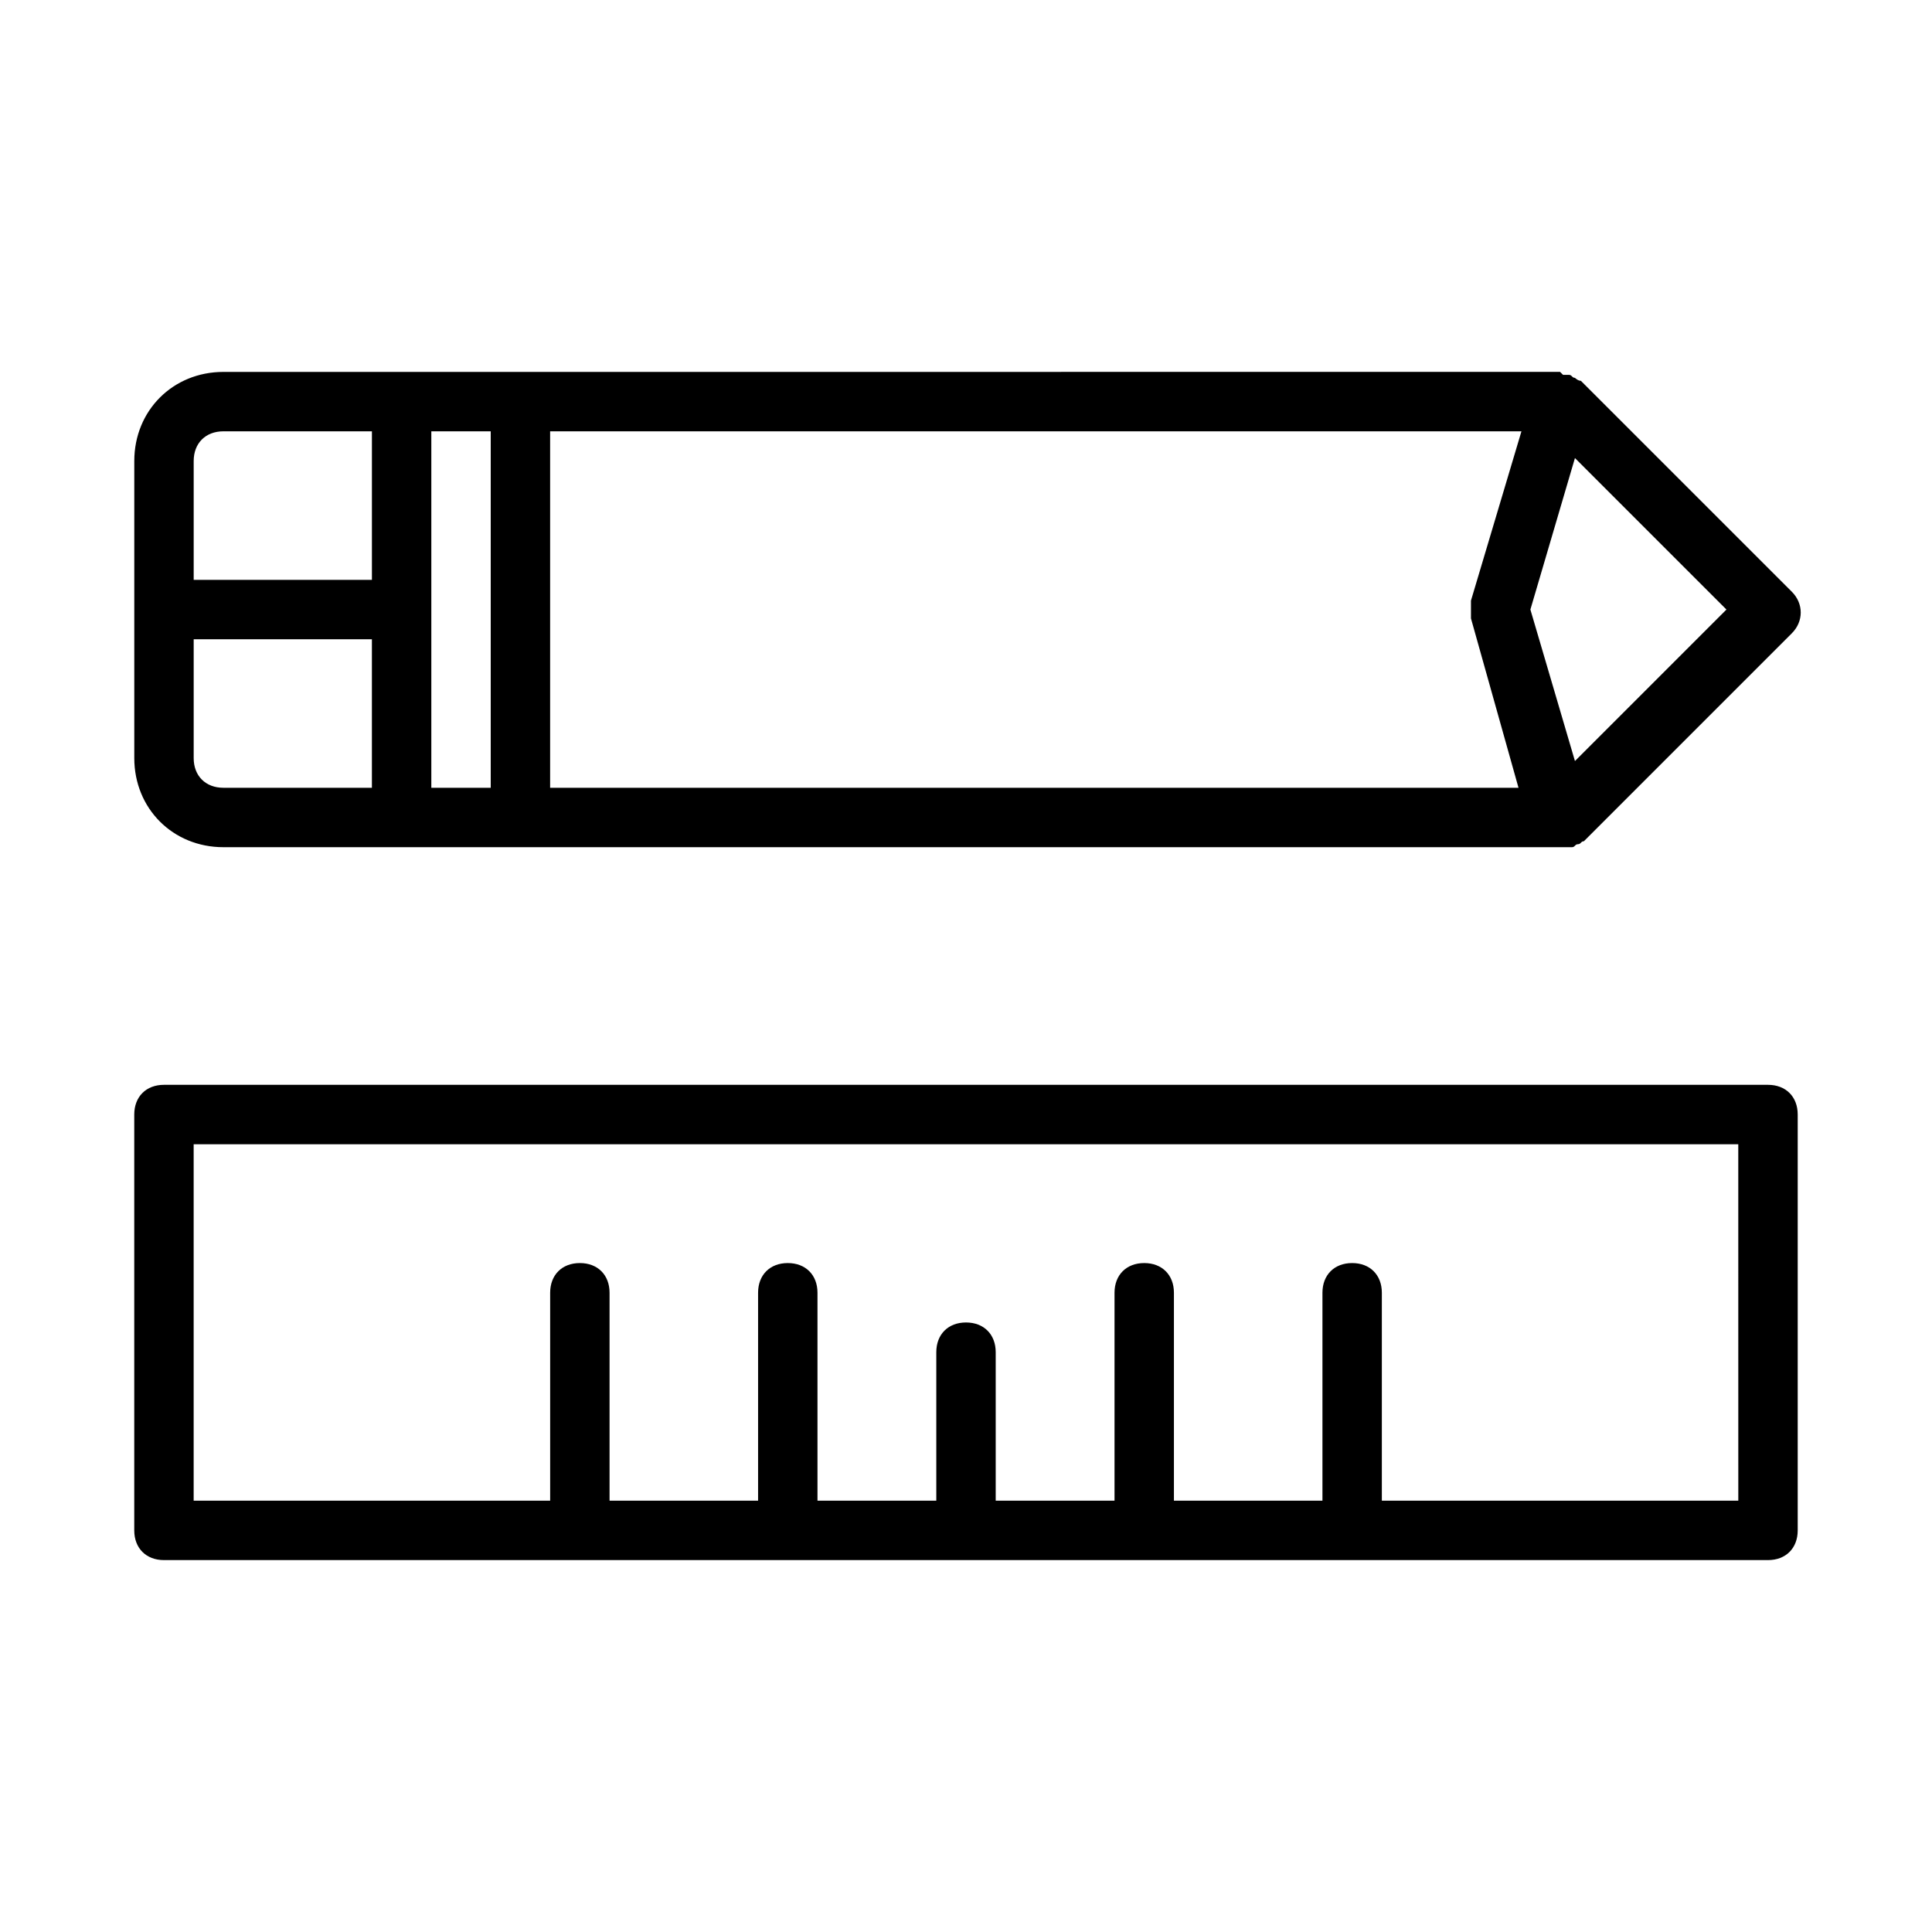
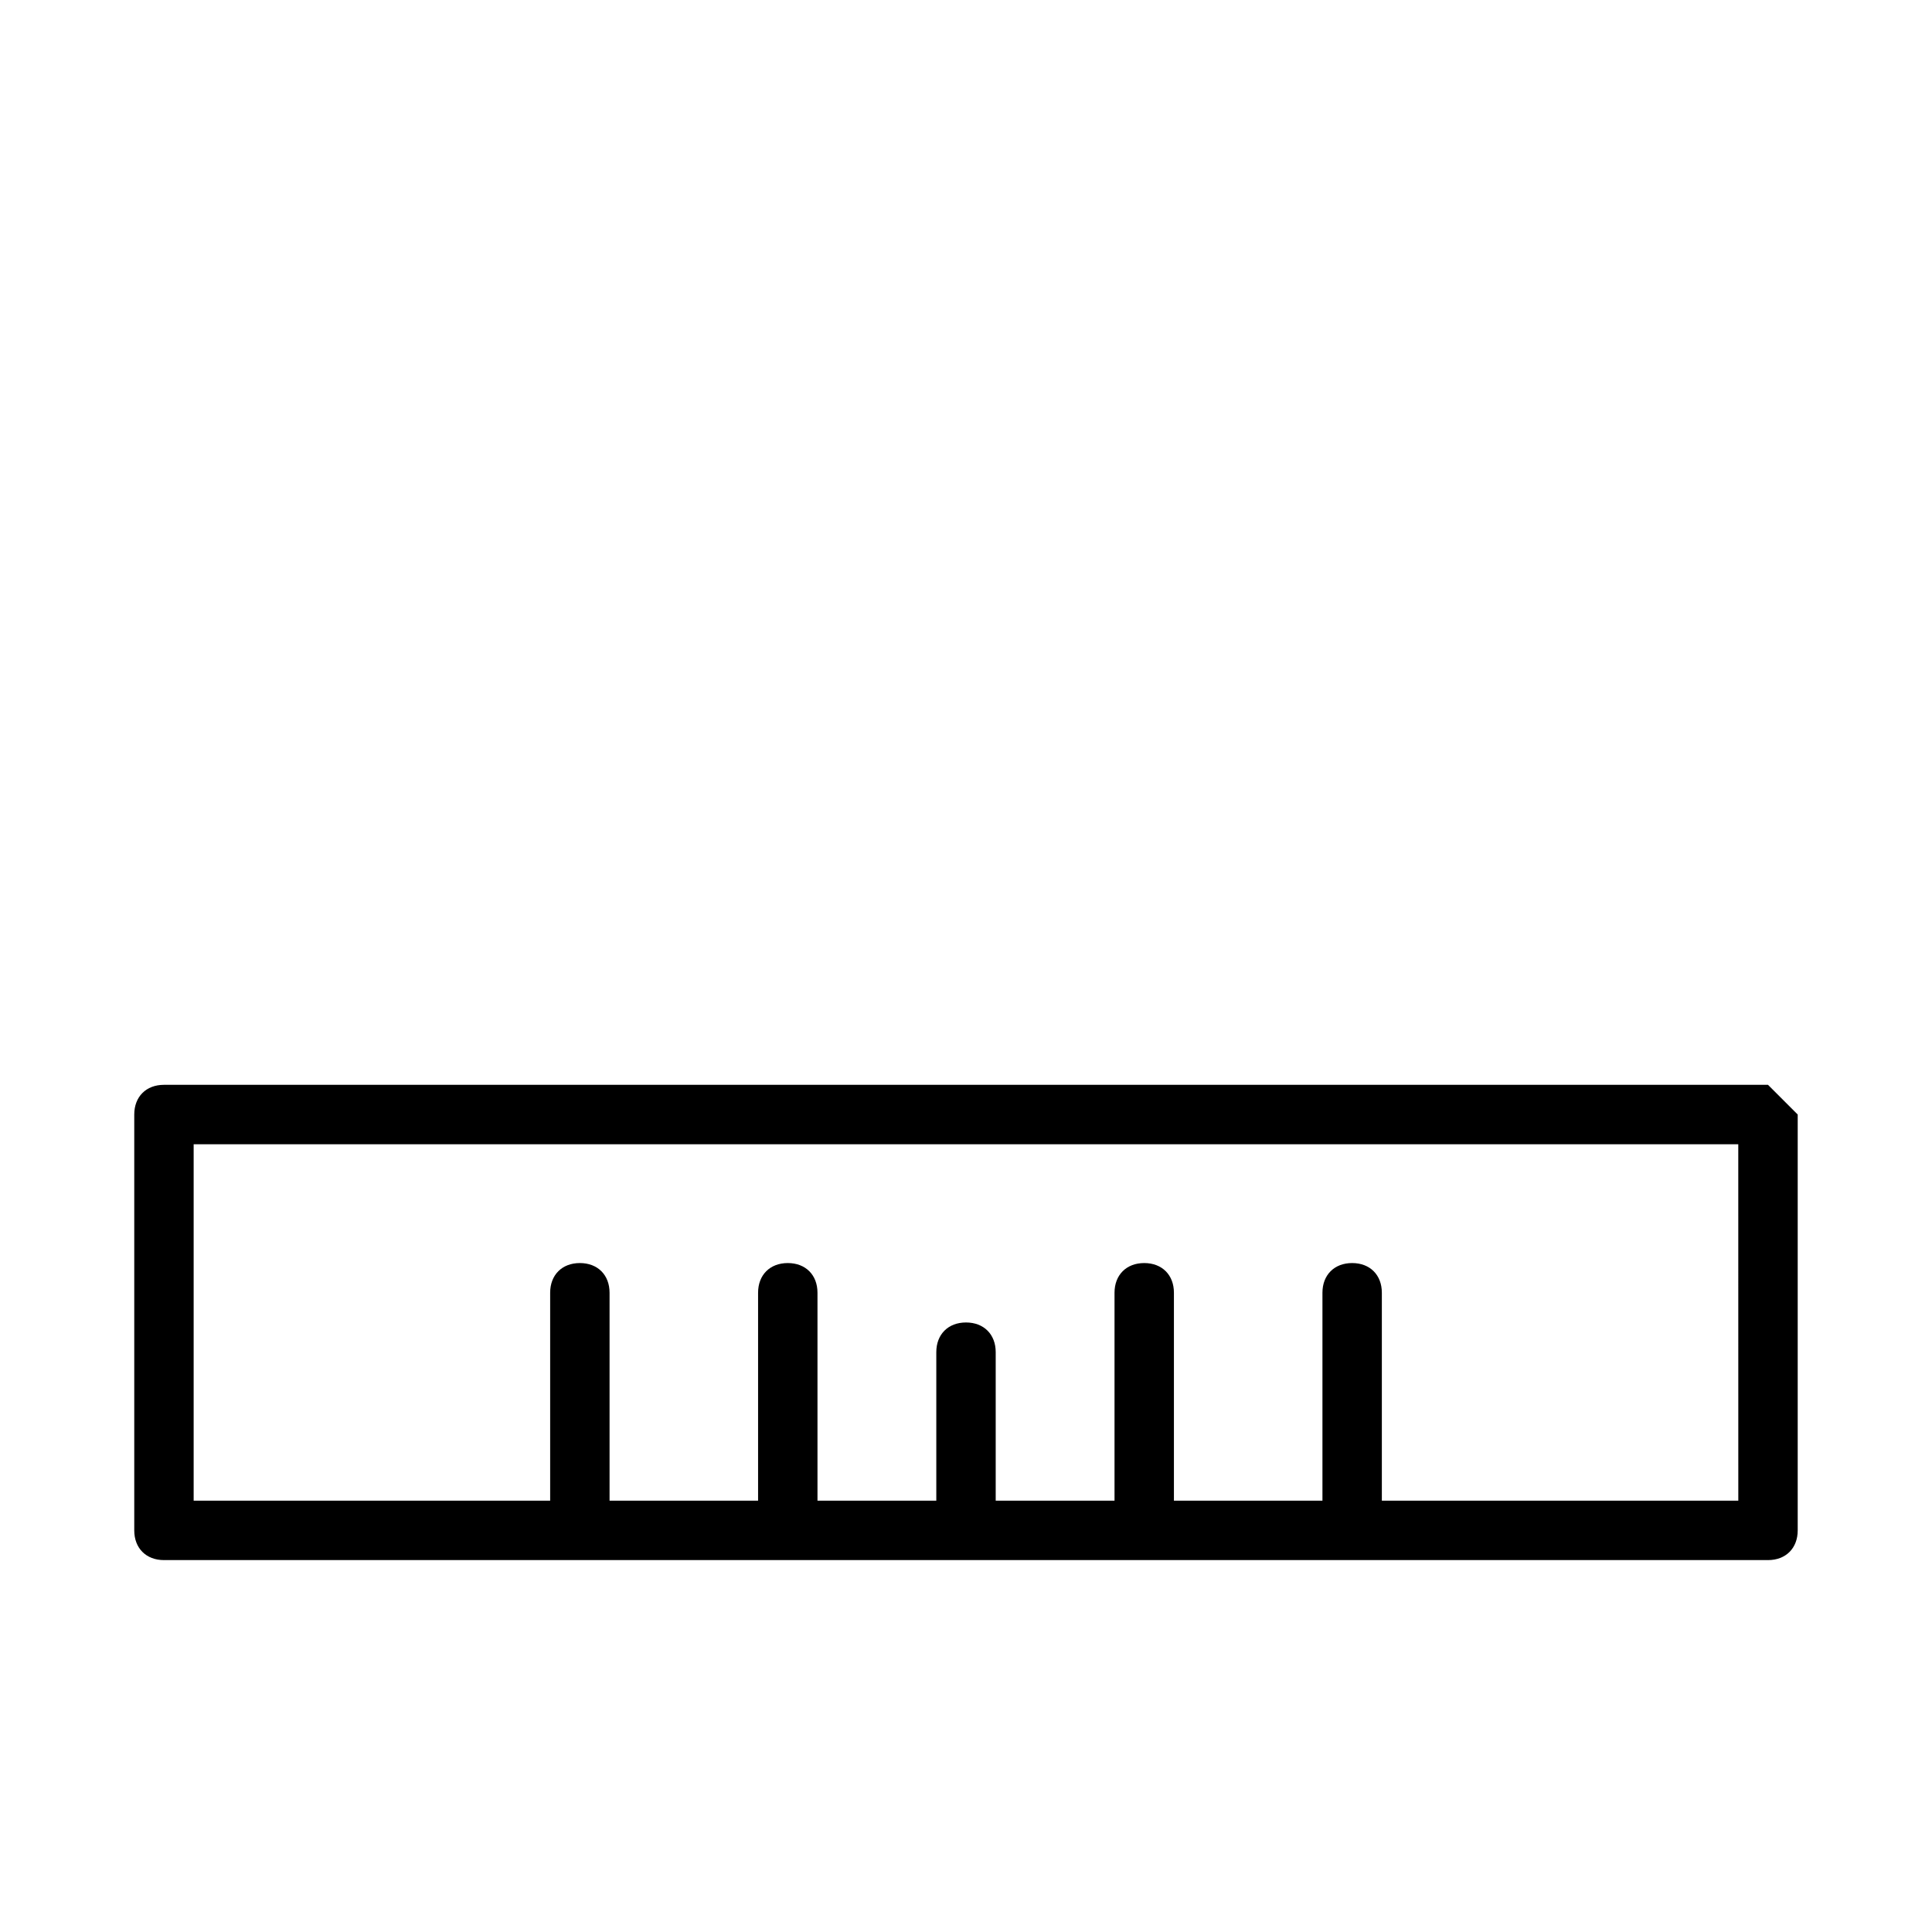
<svg xmlns="http://www.w3.org/2000/svg" fill="#000000" width="800px" height="800px" version="1.1" viewBox="144 144 512 512">
  <g>
-     <path d="m562.95 244.92c-0.789 0-1.574-0.789-1.574-0.789-0.789 0-0.789-0.789-1.574-0.789h-1.578s-0.789-0.789-0.789-0.789l-354.23 0.008c-13.383 0-23.617 10.234-23.617 23.617v78.719c0 13.383 10.234 23.617 23.617 23.617h354.24 2.363 0.789c0.789 0 0.789-0.789 1.574-0.789 0.789 0 0.789-0.789 1.574-0.789l55.105-55.105c3.148-3.148 3.148-7.871 0-11.02zm-29.125 62.977 12.594 44.871h-256.63v-94.465h257.41l-13.379 44.871v4.723zm-275.52-49.594h15.742v94.465h-15.742zm-55.102 0h39.359v39.359l-47.234 0.004v-31.488c0-4.727 3.152-7.875 7.875-7.875zm-7.875 86.594v-31.488h47.23v39.359h-39.355c-4.723 0-7.875-3.148-7.875-7.871zm366.05 0.785-11.809-40.145 11.809-40.148 40.148 40.148z" />
-     <path d="m612.54 431.49h-425.09c-4.723 0-7.871 3.148-7.871 7.871v110.21c0 4.723 3.148 7.871 7.871 7.871h425.09c4.723 0 7.871-3.148 7.871-7.871v-110.21c0-4.723-3.148-7.871-7.871-7.871zm-7.871 110.21h-94.465v-55.105c0-4.723-3.148-7.871-7.871-7.871-4.723 0-7.871 3.148-7.871 7.871v55.105h-39.359v-55.105c0-4.723-3.148-7.871-7.871-7.871s-7.871 3.148-7.871 7.871v55.105h-31.488v-39.359c0-4.723-3.148-7.871-7.871-7.871s-7.871 3.148-7.871 7.871v39.359h-31.488v-55.105c0-4.723-3.148-7.871-7.871-7.871-4.723 0-7.871 3.148-7.871 7.871v55.105h-39.359v-55.105c0-4.723-3.148-7.871-7.871-7.871s-7.871 3.148-7.871 7.871v55.105h-94.477v-94.465h409.34z" />
+     <path d="m612.54 431.49h-425.09c-4.723 0-7.871 3.148-7.871 7.871v110.21c0 4.723 3.148 7.871 7.871 7.871h425.09c4.723 0 7.871-3.148 7.871-7.871v-110.21zm-7.871 110.21h-94.465v-55.105c0-4.723-3.148-7.871-7.871-7.871-4.723 0-7.871 3.148-7.871 7.871v55.105h-39.359v-55.105c0-4.723-3.148-7.871-7.871-7.871s-7.871 3.148-7.871 7.871v55.105h-31.488v-39.359c0-4.723-3.148-7.871-7.871-7.871s-7.871 3.148-7.871 7.871v39.359h-31.488v-55.105c0-4.723-3.148-7.871-7.871-7.871-4.723 0-7.871 3.148-7.871 7.871v55.105h-39.359v-55.105c0-4.723-3.148-7.871-7.871-7.871s-7.871 3.148-7.871 7.871v55.105h-94.477v-94.465h409.34z" />
  </g>
</svg>